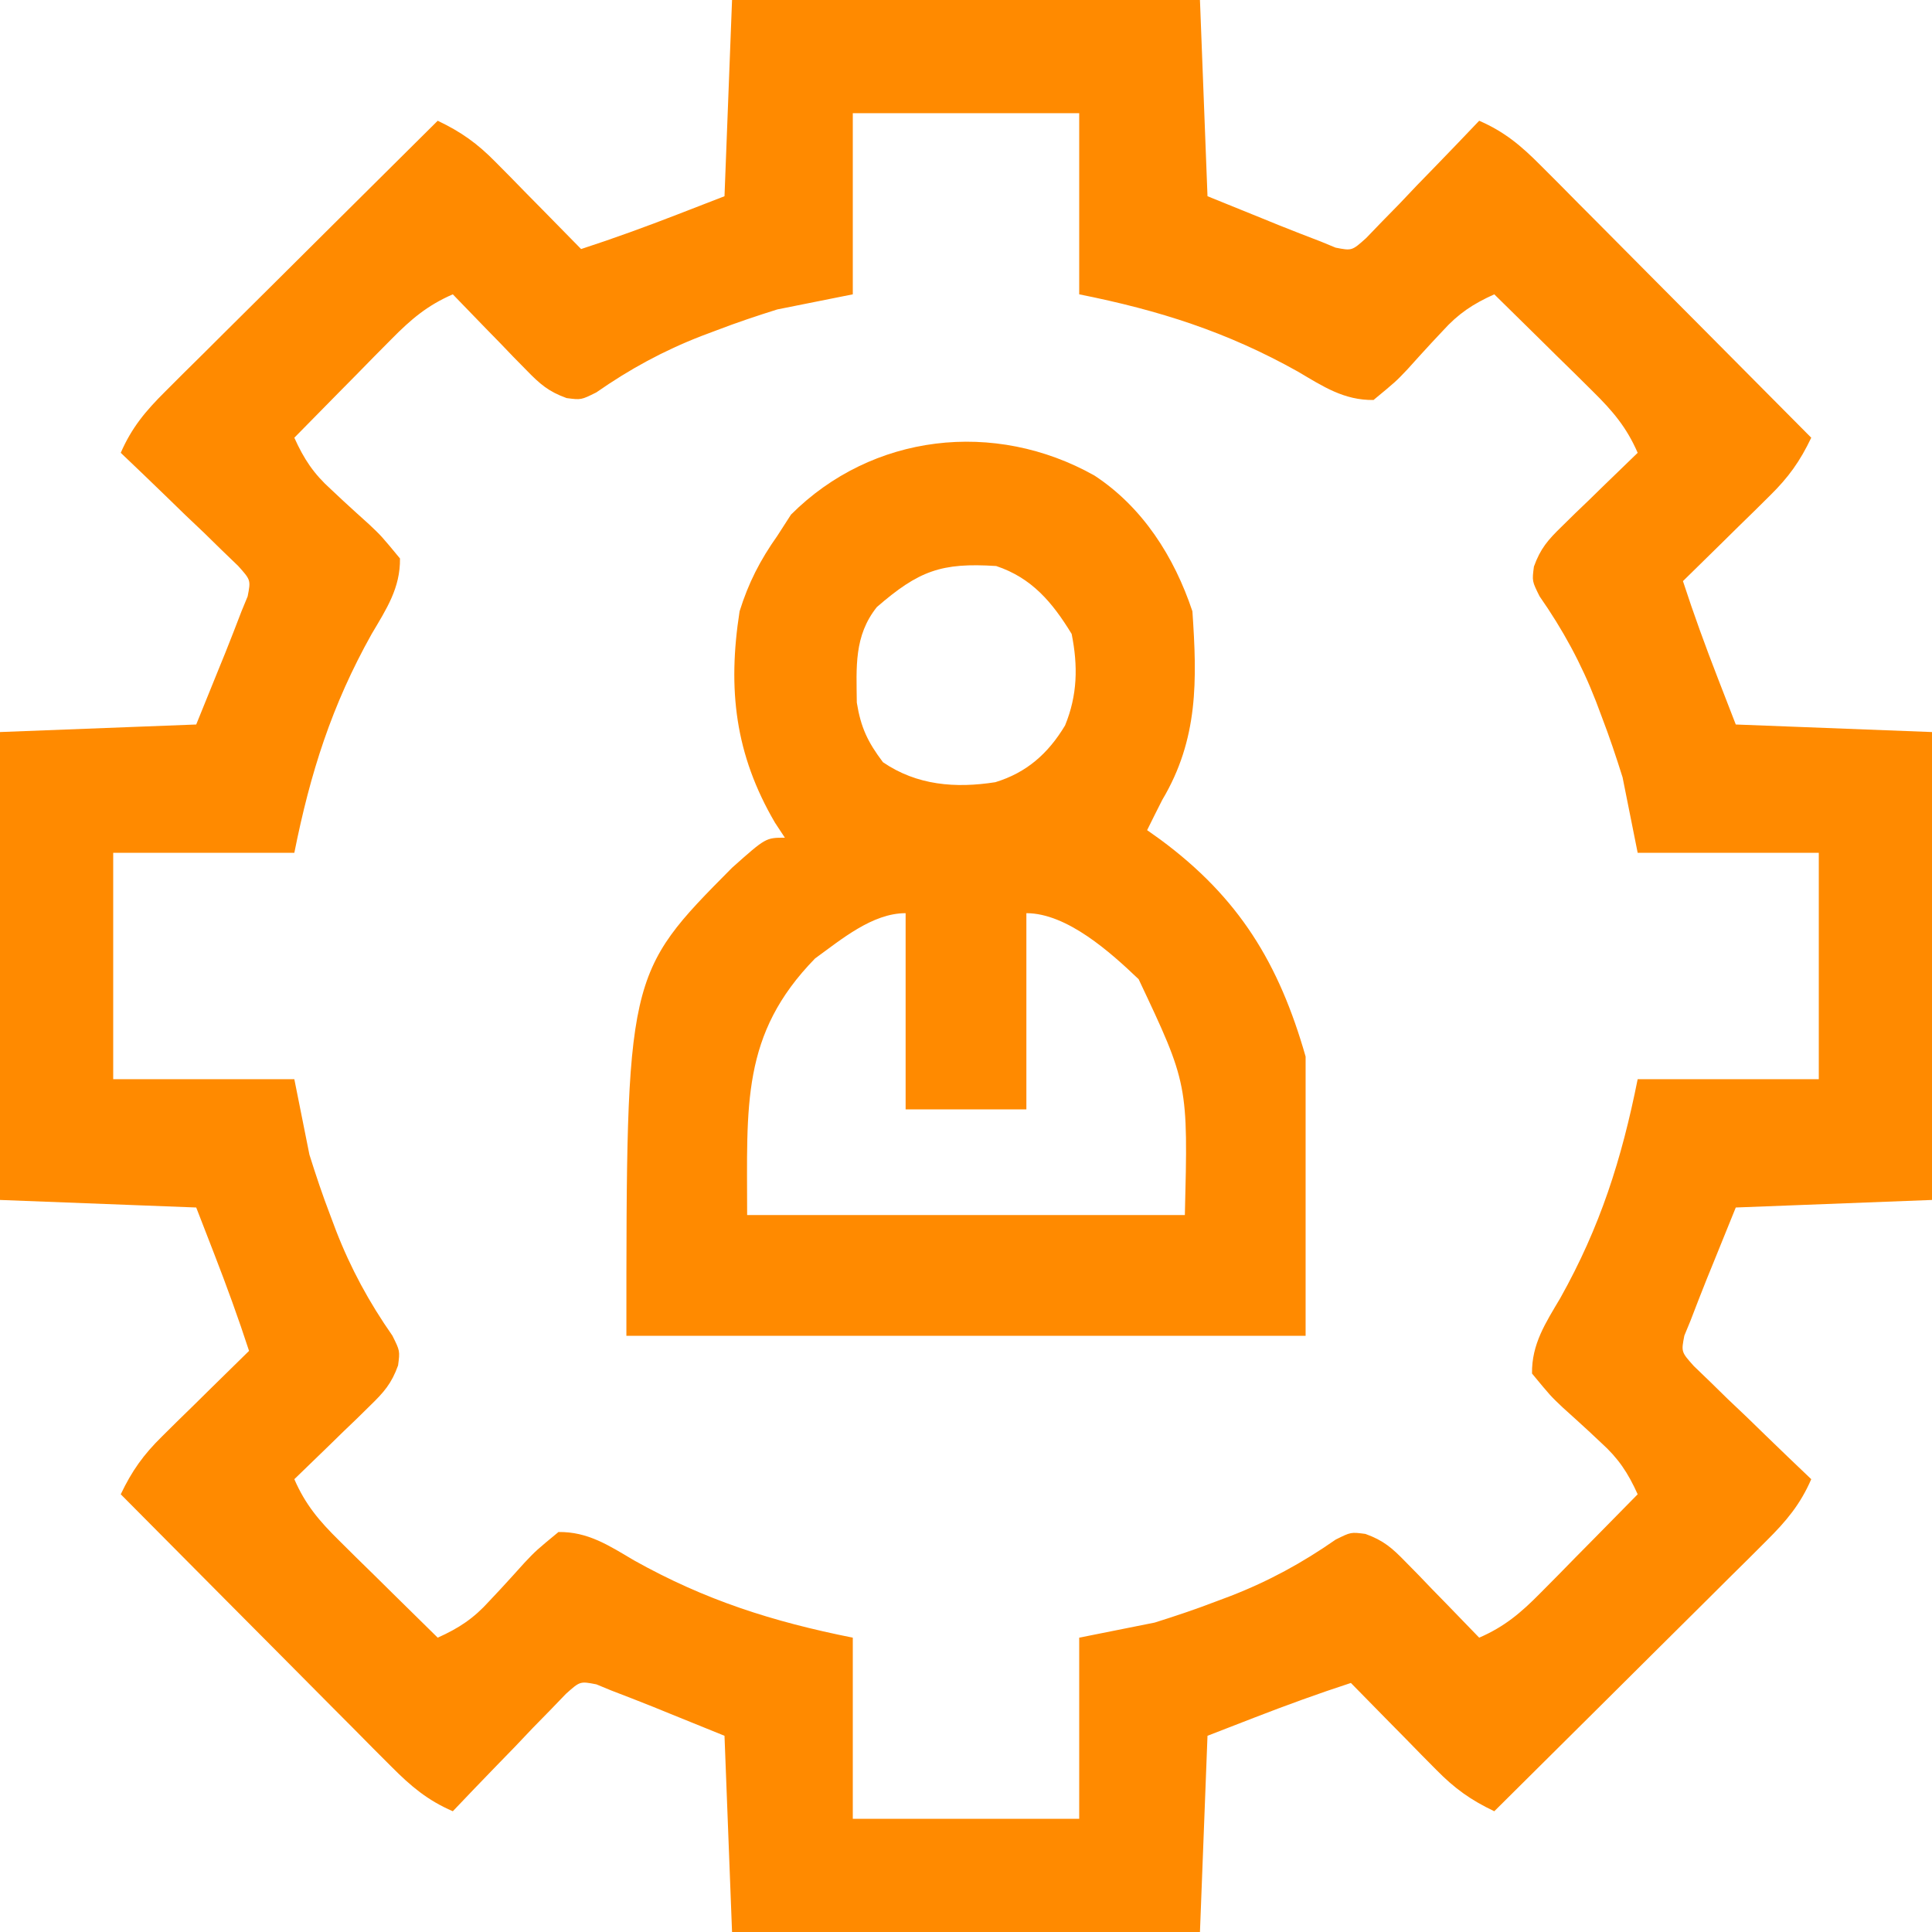
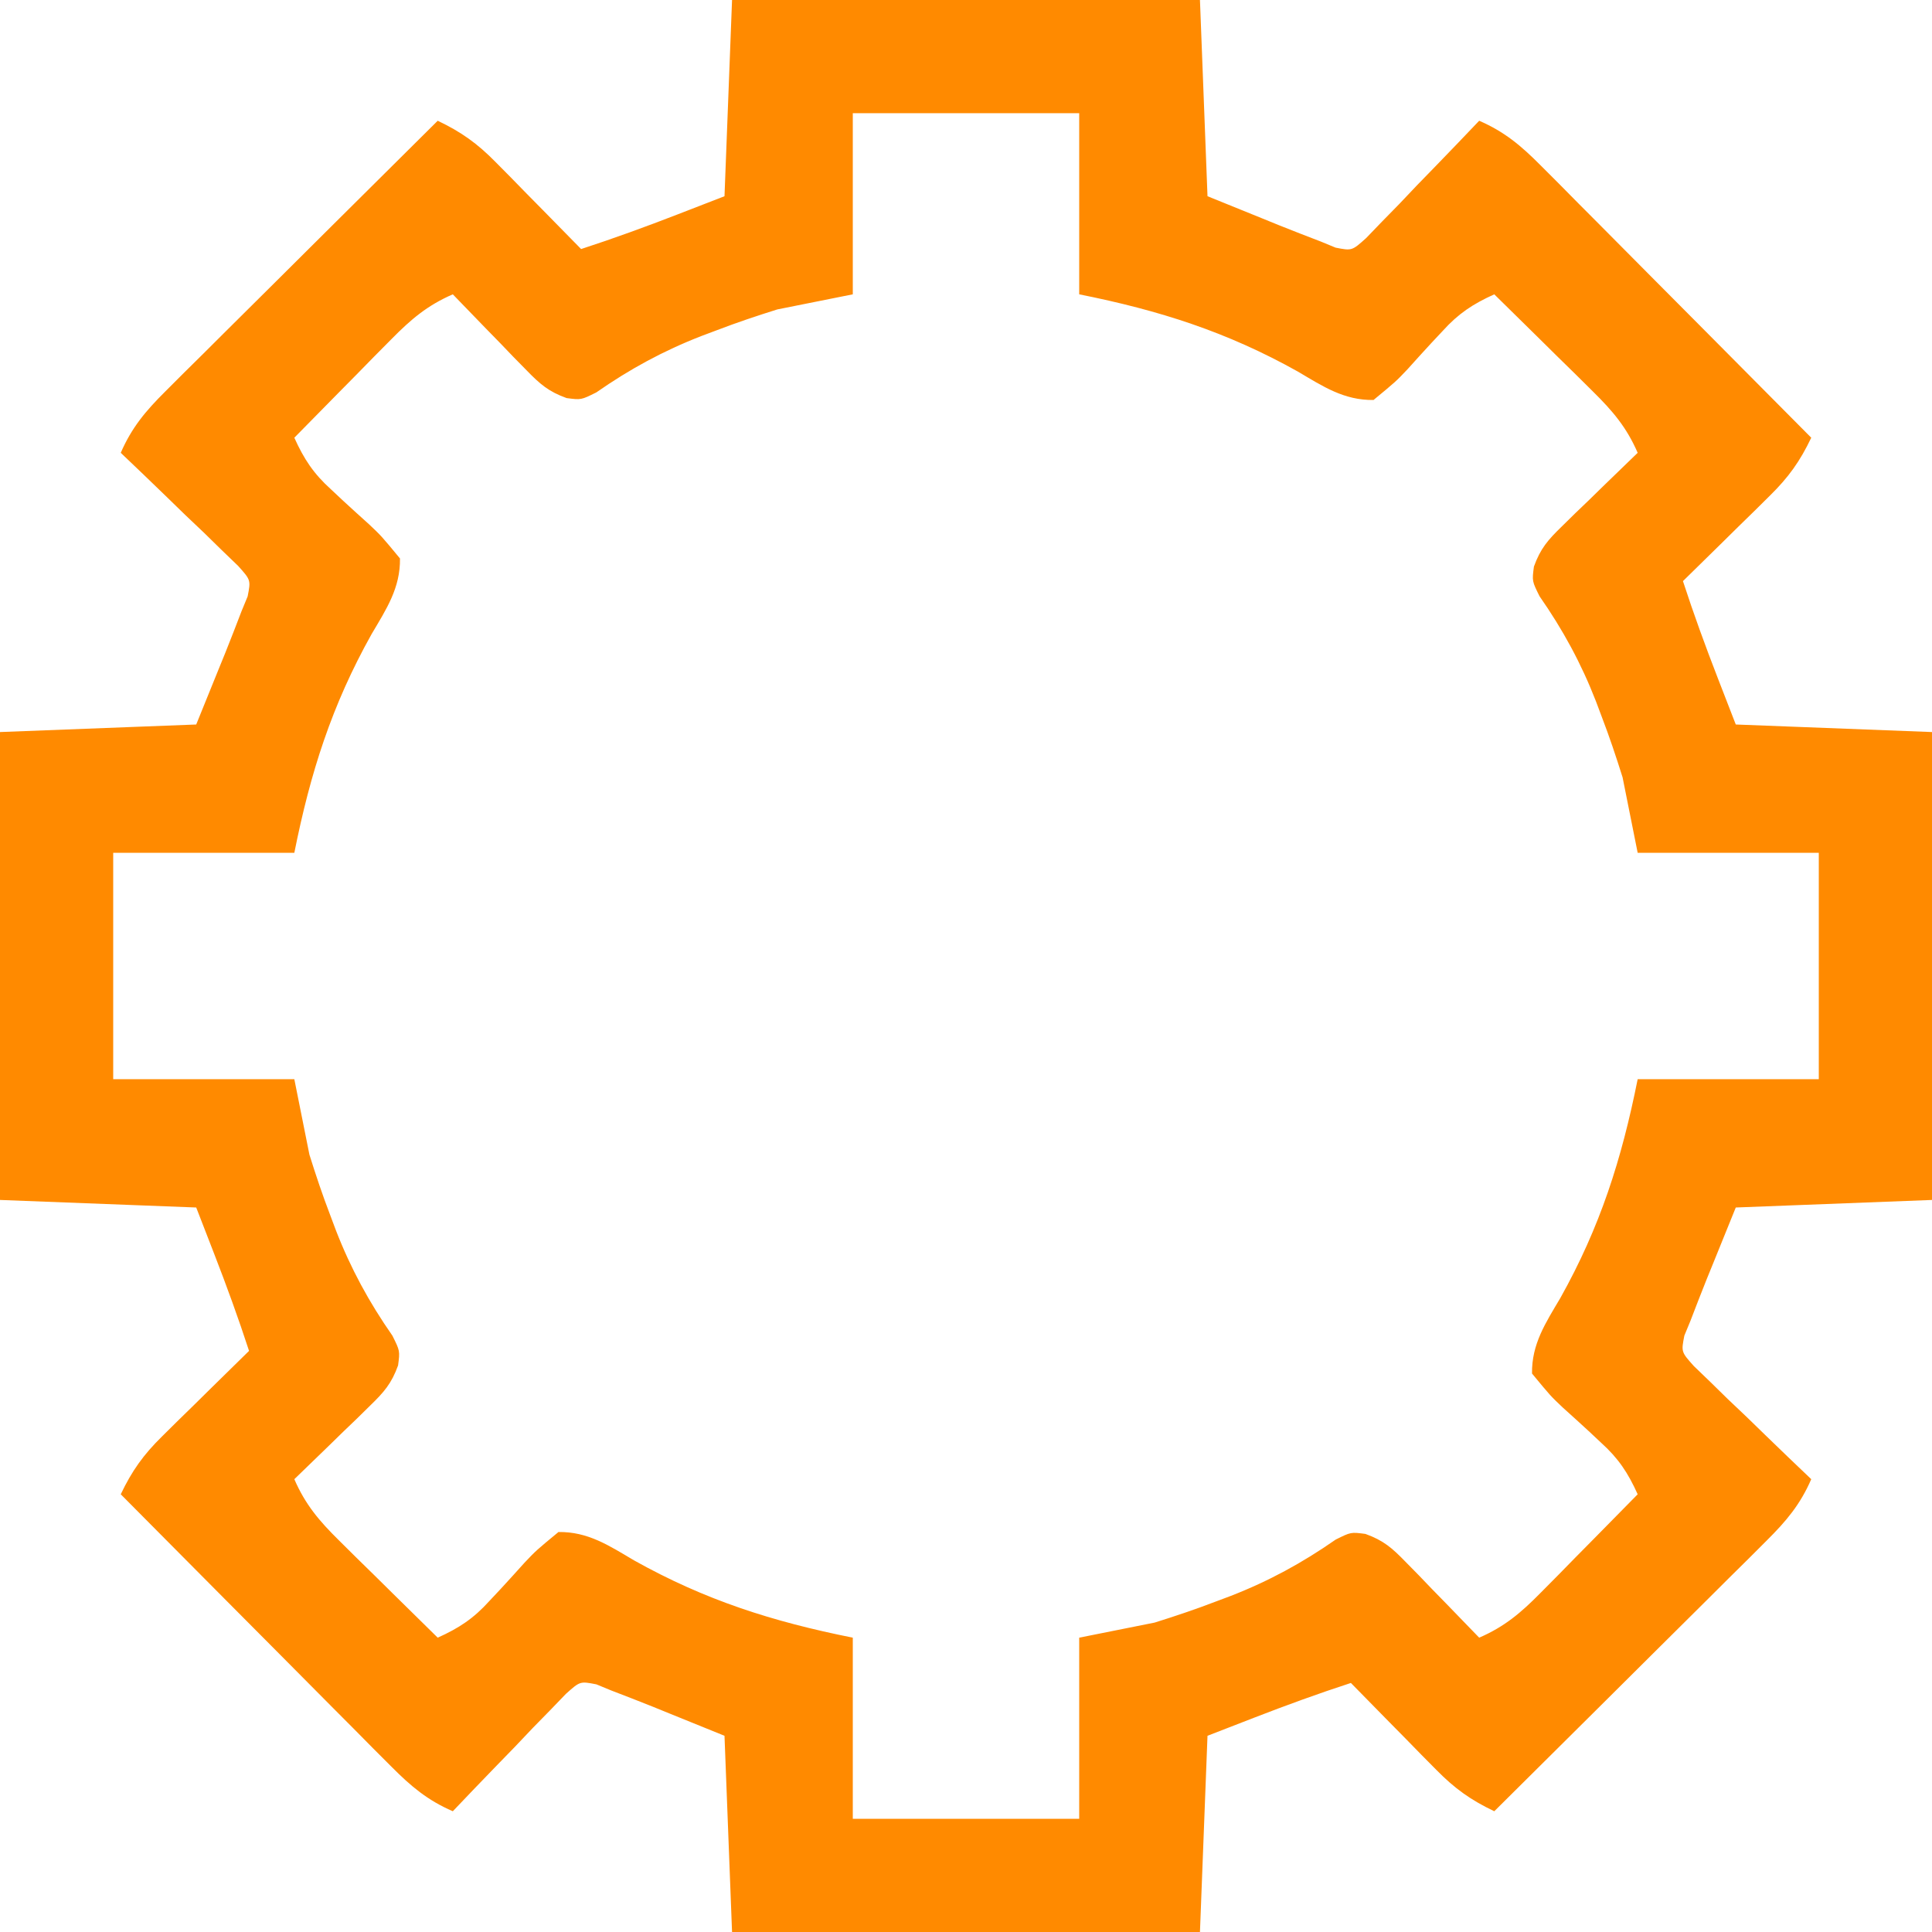
<svg xmlns="http://www.w3.org/2000/svg" version="1.1" width="256" height="256">
  <path d="M0 0 C20.46 0 40.92 0 62 0 C62.33 8.58 62.66 17.16 63 26 C65.392 26.969 67.785 27.939 70.25 28.938 C70.997 29.242 71.743 29.546 72.513 29.859 C74.334 30.592 76.167 31.296 78 32 C78.651 32.269 79.302 32.538 79.973 32.814 C82.136 33.236 82.136 33.236 84.015 31.553 C84.706 30.836 85.397 30.118 86.109 29.379 C86.863 28.609 87.618 27.838 88.395 27.045 C89.172 26.226 89.949 25.407 90.75 24.562 C91.543 23.747 92.336 22.932 93.152 22.092 C95.113 20.072 97.061 18.041 99 16 C102.36 17.459 104.552 19.309 107.126 21.899 C107.927 22.7 108.727 23.5 109.552 24.325 C110.406 25.19 111.26 26.054 112.141 26.945 C113.464 28.273 113.464 28.273 114.814 29.627 C117.152 31.975 119.486 34.326 121.817 36.68 C124.2 39.083 126.589 41.481 128.977 43.879 C133.656 48.581 138.33 53.288 143 58 C141.511 61.12 139.997 63.24 137.523 65.672 C136.853 66.336 136.183 67 135.492 67.684 C134.444 68.706 134.444 68.706 133.375 69.75 C132.669 70.447 131.962 71.145 131.234 71.863 C129.494 73.58 127.749 75.292 126 77 C127.414 81.347 128.973 85.614 130.625 89.875 C131.409 91.896 132.192 93.918 133 96 C145.87 96.495 145.87 96.495 159 97 C159 117.46 159 137.92 159 159 C150.42 159.33 141.84 159.66 133 160 C132.031 162.393 131.061 164.785 130.062 167.25 C129.758 167.997 129.454 168.743 129.141 169.513 C128.408 171.334 127.704 173.167 127 175 C126.731 175.651 126.462 176.302 126.186 176.973 C125.764 179.136 125.764 179.136 127.447 181.015 C128.523 182.052 128.523 182.052 129.621 183.109 C130.776 184.241 130.776 184.241 131.955 185.395 C133.184 186.56 133.184 186.56 134.438 187.75 C135.253 188.543 136.068 189.336 136.908 190.152 C138.928 192.113 140.959 194.061 143 196 C141.541 199.36 139.691 201.552 137.101 204.126 C136.3 204.927 135.5 205.727 134.675 206.552 C133.81 207.406 132.946 208.26 132.055 209.141 C131.17 210.023 130.285 210.905 129.373 211.814 C127.025 214.152 124.674 216.486 122.32 218.817 C119.917 221.2 117.519 223.589 115.121 225.977 C110.419 230.656 105.712 235.33 101 240 C97.88 238.511 95.76 236.997 93.328 234.523 C92.664 233.853 92 233.183 91.316 232.492 C90.294 231.444 90.294 231.444 89.25 230.375 C88.553 229.669 87.855 228.962 87.137 228.234 C85.42 226.494 83.708 224.749 82 223 C77.653 224.414 73.386 225.973 69.125 227.625 C67.104 228.409 65.082 229.192 63 230 C62.67 238.58 62.34 247.16 62 256 C41.54 256 21.08 256 0 256 C-0.495 243.13 -0.495 243.13 -1 230 C-3.393 229.031 -5.785 228.061 -8.25 227.062 C-8.997 226.758 -9.743 226.454 -10.513 226.141 C-12.334 225.408 -14.167 224.704 -16 224 C-16.651 223.731 -17.302 223.462 -17.973 223.186 C-20.136 222.764 -20.136 222.764 -22.015 224.447 C-23.052 225.523 -23.052 225.523 -24.109 226.621 C-24.863 227.391 -25.618 228.162 -26.395 228.955 C-27.172 229.774 -27.949 230.593 -28.75 231.438 C-29.939 232.66 -29.939 232.66 -31.152 233.908 C-33.113 235.928 -35.061 237.959 -37 240 C-40.36 238.541 -42.552 236.691 -45.126 234.101 C-45.927 233.3 -46.727 232.5 -47.552 231.675 C-48.406 230.81 -49.26 229.946 -50.141 229.055 C-51.023 228.17 -51.905 227.285 -52.814 226.373 C-55.152 224.025 -57.486 221.674 -59.817 219.32 C-62.2 216.917 -64.589 214.519 -66.977 212.121 C-71.656 207.419 -76.33 202.712 -81 198 C-79.511 194.88 -77.997 192.76 -75.523 190.328 C-74.853 189.664 -74.183 189 -73.492 188.316 C-72.794 187.634 -72.095 186.953 -71.375 186.25 C-70.315 185.204 -70.315 185.204 -69.234 184.137 C-67.494 182.42 -65.749 180.708 -64 179 C-65.414 174.653 -66.973 170.386 -68.625 166.125 C-69.409 164.104 -70.192 162.083 -71 160 C-79.58 159.67 -88.16 159.34 -97 159 C-97 138.54 -97 118.08 -97 97 C-88.42 96.67 -79.84 96.34 -71 96 C-70.031 93.608 -69.061 91.215 -68.062 88.75 C-67.758 88.003 -67.454 87.257 -67.141 86.487 C-66.408 84.666 -65.704 82.833 -65 81 C-64.731 80.349 -64.462 79.698 -64.186 79.027 C-63.764 76.864 -63.764 76.864 -65.447 74.985 C-66.164 74.294 -66.882 73.603 -67.621 72.891 C-68.391 72.137 -69.162 71.382 -69.955 70.605 C-70.774 69.828 -71.593 69.051 -72.438 68.25 C-73.66 67.061 -73.66 67.061 -74.908 65.848 C-76.928 63.887 -78.959 61.939 -81 60 C-79.541 56.64 -77.691 54.448 -75.101 51.874 C-73.9 50.673 -73.9 50.673 -72.675 49.448 C-71.81 48.594 -70.946 47.74 -70.055 46.859 C-69.17 45.977 -68.285 45.095 -67.373 44.186 C-65.025 41.848 -62.674 39.514 -60.32 37.183 C-57.917 34.8 -55.519 32.411 -53.121 30.023 C-48.419 25.344 -43.712 20.67 -39 16 C-35.88 17.489 -33.76 19.003 -31.328 21.477 C-30.332 22.482 -30.332 22.482 -29.316 23.508 C-28.634 24.206 -27.953 24.905 -27.25 25.625 C-26.553 26.331 -25.855 27.038 -25.137 27.766 C-23.42 29.506 -21.708 31.251 -20 33 C-15.653 31.586 -11.386 30.027 -7.125 28.375 C-5.104 27.591 -3.083 26.808 -1 26 C-0.67 17.42 -0.34 8.84 0 0 Z M16 15 C16 22.92 16 30.84 16 39 C12.7 39.66 9.4 40.32 6 41 C3.276 41.856 0.656 42.73 -2 43.75 C-2.684 44.007 -3.367 44.263 -4.071 44.528 C-9.092 46.479 -13.555 48.906 -17.984 51.996 C-20 53 -20 53 -21.924 52.747 C-24.323 51.884 -25.465 50.881 -27.234 49.059 C-27.808 48.475 -28.382 47.892 -28.973 47.291 C-29.852 46.374 -29.852 46.374 -30.75 45.438 C-31.352 44.822 -31.954 44.206 -32.574 43.572 C-34.056 42.055 -35.529 40.528 -37 39 C-40.363 40.457 -42.545 42.311 -45.109 44.914 C-45.863 45.675 -46.618 46.435 -47.395 47.219 C-48.172 48.013 -48.949 48.807 -49.75 49.625 C-50.543 50.427 -51.336 51.229 -52.152 52.055 C-54.106 54.032 -56.055 56.014 -58 58 C-56.723 60.832 -55.448 62.762 -53.145 64.84 C-52.605 65.346 -52.066 65.852 -51.51 66.373 C-50.374 67.42 -49.23 68.459 -48.08 69.49 C-46.457 71.027 -46.457 71.027 -44 74 C-43.946 77.906 -45.793 80.692 -47.75 84 C-53.034 93.437 -55.872 102.361 -58 113 C-65.92 113 -73.84 113 -82 113 C-82 122.9 -82 132.8 -82 143 C-74.08 143 -66.16 143 -58 143 C-57.34 146.3 -56.68 149.6 -56 153 C-55.144 155.724 -54.27 158.344 -53.25 161 C-52.993 161.684 -52.737 162.367 -52.472 163.071 C-50.521 168.092 -48.094 172.555 -45.004 176.984 C-44 179 -44 179 -44.253 180.924 C-45.116 183.323 -46.119 184.465 -47.941 186.234 C-48.525 186.808 -49.108 187.382 -49.709 187.973 C-50.321 188.559 -50.932 189.146 -51.562 189.75 C-52.178 190.352 -52.794 190.954 -53.428 191.574 C-54.945 193.056 -56.472 194.529 -58 196 C-56.543 199.363 -54.689 201.545 -52.086 204.109 C-51.325 204.863 -50.565 205.618 -49.781 206.395 C-48.987 207.172 -48.193 207.949 -47.375 208.75 C-46.573 209.543 -45.771 210.336 -44.945 211.152 C-42.968 213.106 -40.986 215.055 -39 217 C-36.168 215.723 -34.238 214.448 -32.16 212.145 C-31.654 211.605 -31.148 211.066 -30.627 210.51 C-29.58 209.374 -28.541 208.23 -27.51 207.08 C-25.973 205.457 -25.973 205.457 -23 203 C-19.094 202.946 -16.308 204.793 -13 206.75 C-3.563 212.034 5.361 214.872 16 217 C16 224.92 16 232.84 16 241 C25.9 241 35.8 241 46 241 C46 233.08 46 225.16 46 217 C49.3 216.34 52.6 215.68 56 215 C58.724 214.144 61.344 213.27 64 212.25 C64.684 211.993 65.367 211.737 66.071 211.472 C71.092 209.521 75.555 207.094 79.984 204.004 C82 203 82 203 83.924 203.253 C86.323 204.116 87.465 205.119 89.234 206.941 C89.808 207.525 90.382 208.108 90.973 208.709 C91.559 209.321 92.146 209.932 92.75 210.562 C93.352 211.178 93.954 211.794 94.574 212.428 C96.056 213.945 97.529 215.472 99 217 C102.363 215.543 104.545 213.689 107.109 211.086 C107.863 210.325 108.618 209.565 109.395 208.781 C110.172 207.987 110.949 207.193 111.75 206.375 C112.543 205.573 113.336 204.771 114.152 203.945 C116.106 201.968 118.055 199.986 120 198 C118.723 195.168 117.448 193.238 115.145 191.16 C114.605 190.654 114.066 190.148 113.51 189.627 C112.374 188.58 111.23 187.541 110.08 186.51 C108.457 184.973 108.457 184.973 106 182 C105.946 178.094 107.793 175.308 109.75 172 C115.034 162.563 117.872 153.639 120 143 C127.92 143 135.84 143 144 143 C144 133.1 144 123.2 144 113 C136.08 113 128.16 113 120 113 C119.34 109.7 118.68 106.4 118 103 C117.144 100.276 116.27 97.656 115.25 95 C114.993 94.316 114.737 93.633 114.472 92.929 C112.521 87.908 110.094 83.445 107.004 79.016 C106 77 106 77 106.253 75.076 C107.116 72.677 108.119 71.535 109.941 69.766 C110.525 69.192 111.108 68.618 111.709 68.027 C112.321 67.441 112.932 66.854 113.562 66.25 C114.178 65.648 114.794 65.046 115.428 64.426 C116.945 62.944 118.472 61.471 120 60 C118.543 56.637 116.689 54.455 114.086 51.891 C113.325 51.137 112.565 50.382 111.781 49.605 C110.59 48.44 110.59 48.44 109.375 47.25 C108.573 46.457 107.771 45.664 106.945 44.848 C104.968 42.894 102.986 40.945 101 39 C98.168 40.277 96.238 41.552 94.16 43.855 C93.654 44.395 93.148 44.934 92.627 45.49 C91.58 46.626 90.541 47.77 89.51 48.92 C87.973 50.543 87.973 50.543 85 53 C81.094 53.054 78.308 51.207 75 49.25 C65.563 43.966 56.639 41.128 46 39 C46 31.08 46 23.16 46 15 C36.1 15 26.2 15 16 15 Z " fill="#ff8a00" transform="translate(97,0)" />
-   <path d="M0 0 C6.403 4.186 10.595 10.785 13 18 C13.625 27.123 13.806 34.932 9 43 C8.326 44.33 7.657 45.662 7 47 C7.87 47.619 7.87 47.619 8.758 48.25 C19.179 55.954 24.468 64.637 28 77 C28 89.21 28 101.42 28 114 C-1.7 114 -31.4 114 -62 114 C-62 66.094 -62 66.094 -47.996 51.98 C-43.531 48 -43.531 48 -41 48 C-41.433 47.343 -41.866 46.685 -42.312 46.008 C-47.604 36.967 -48.609 28.316 -47 18 C-45.824 14.225 -44.275 11.219 -42 8 C-41.402 7.072 -40.804 6.144 -40.188 5.188 C-29.435 -5.565 -13.205 -7.409 0 0 Z M-28.812 17.438 C-31.859 21.262 -31.517 25.394 -31.469 30.098 C-30.933 33.414 -30.018 35.326 -28 38 C-23.504 41.072 -18.376 41.472 -13.113 40.645 C-8.972 39.381 -6.12 36.862 -3.875 33.129 C-2.224 29.111 -2.152 25.236 -3 21 C-5.56 16.804 -8.287 13.571 -13 12 C-20.273 11.531 -23.248 12.615 -28.812 17.438 Z M-37 64 C-46.827 74.071 -46 83.446 -46 98 C-26.86 98 -7.72 98 12 98 C12.433 80.635 12.433 80.635 5.875 66.75 C2.178 63.214 -3.615 58 -9 58 C-9 66.58 -9 75.16 -9 84 C-14.28 84 -19.56 84 -25 84 C-25 75.42 -25 66.84 -25 58 C-29.413 58 -33.541 61.498 -37 64 Z " fill="#ff8a00" transform="translate(145,63)" />
</svg>